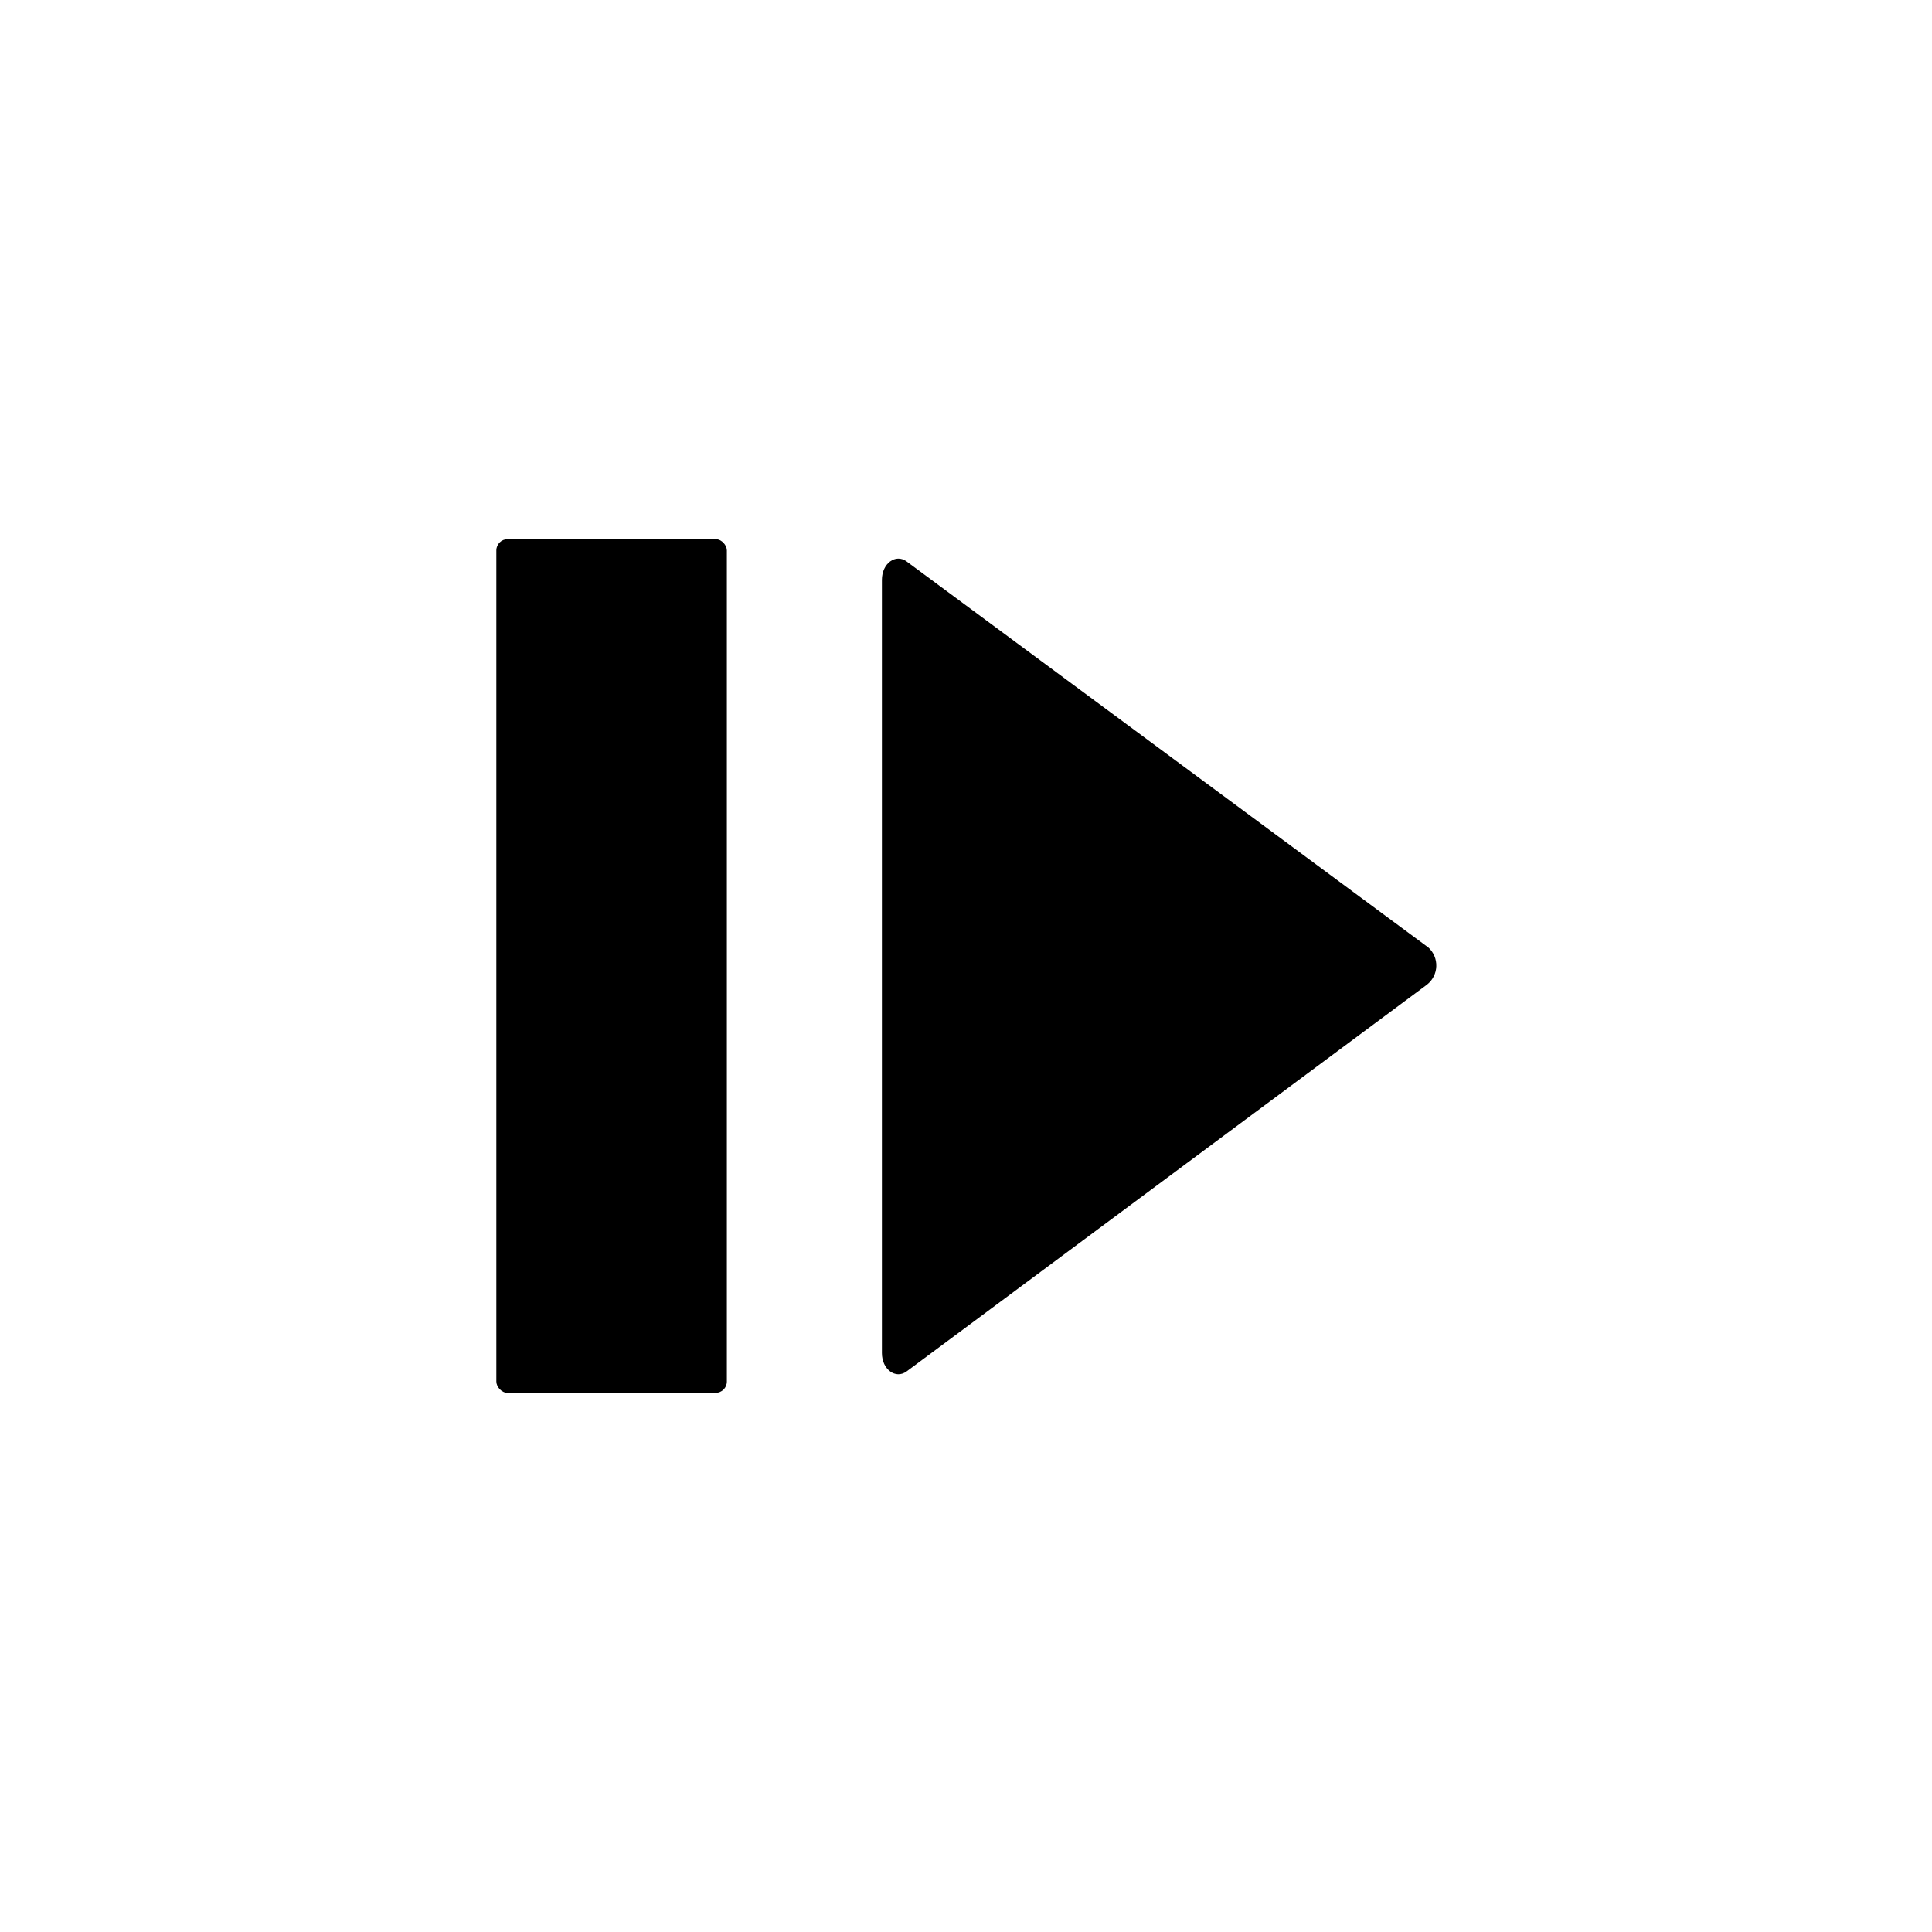
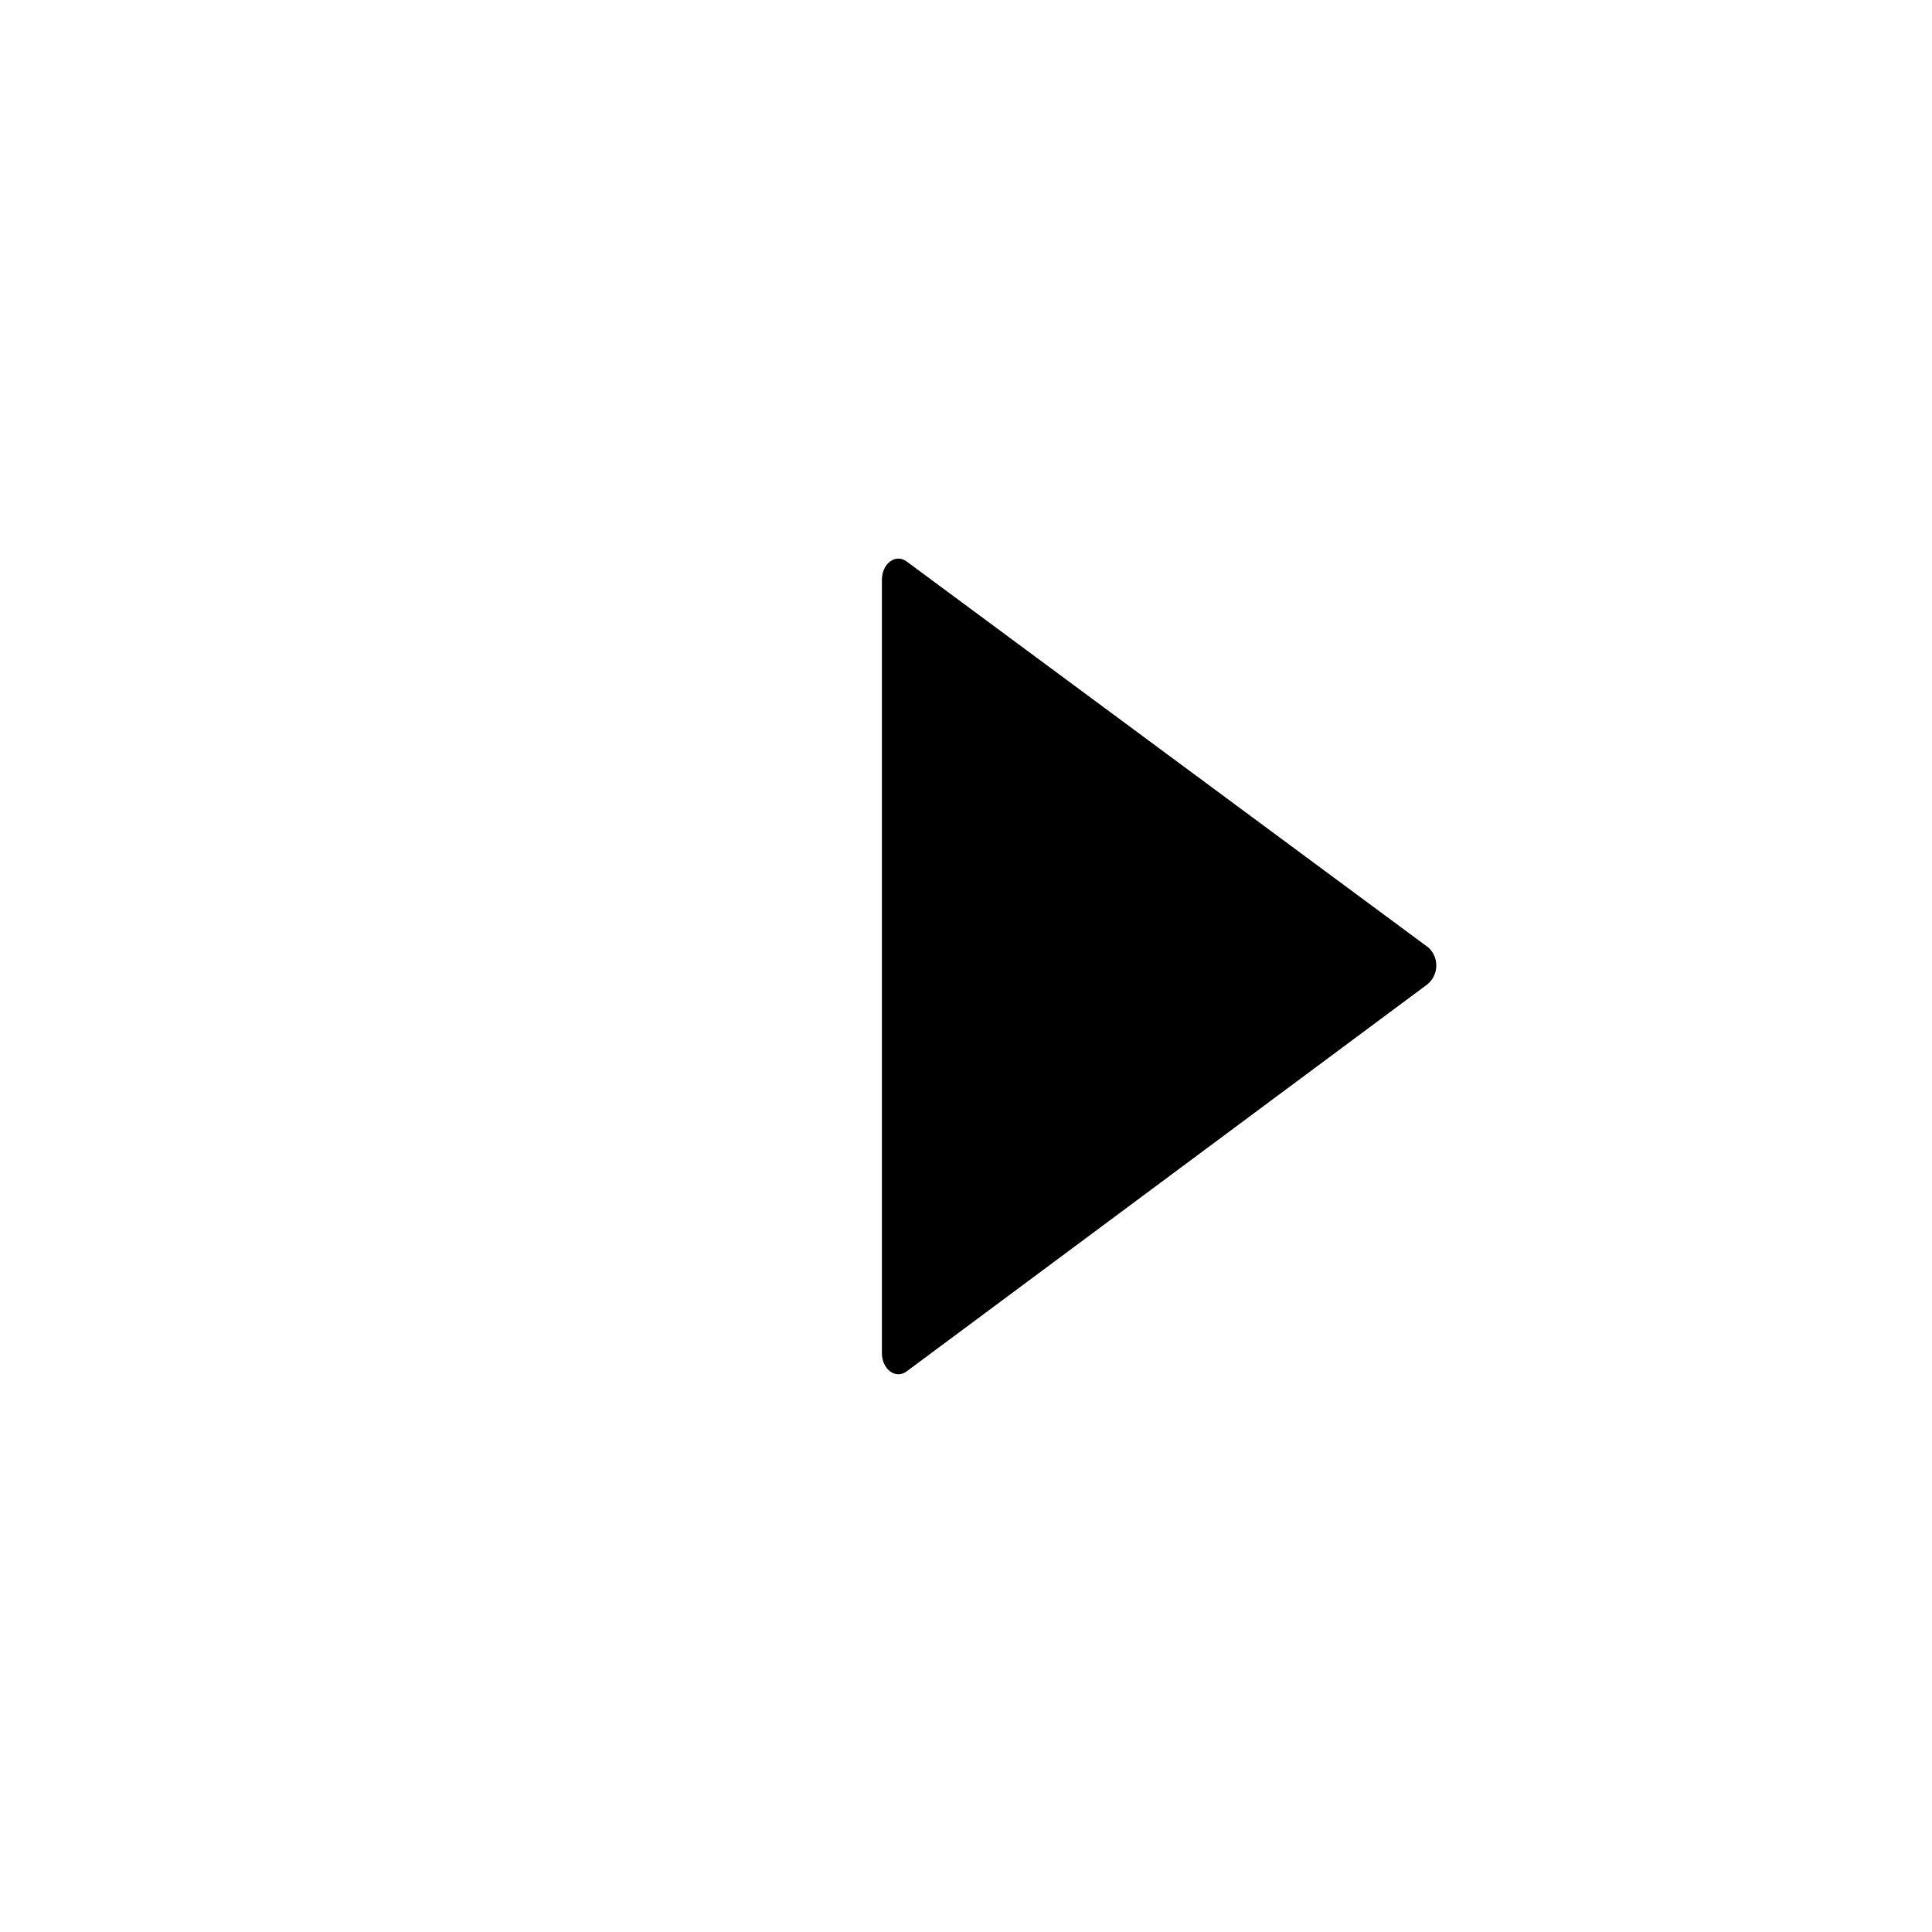
<svg xmlns="http://www.w3.org/2000/svg" fill="#000000" width="800px" height="800px" version="1.1" viewBox="144 144 512 512">
  <g>
    <path d="m522.25 404.88-138 102.57c-2.914 2.125-6.535-0.551-6.535-4.879v-204.91c0-4.328 3.621-7.008 6.535-4.879l138.31 102.34v-0.004c1.379 1.273 2.137 3.078 2.074 4.953-0.059 1.875-0.934 3.629-2.391 4.809z" />
-     <path d="m278.53 286.88h55.105c1.652 0 2.992 1.652 2.992 2.992v220.26c0 1.652-1.34 2.992-2.992 2.992h-55.105c-1.652 0-2.992-1.652-2.992-2.992v-220.26c0-1.652 1.34-2.992 2.992-2.992z" />
  </g>
</svg>